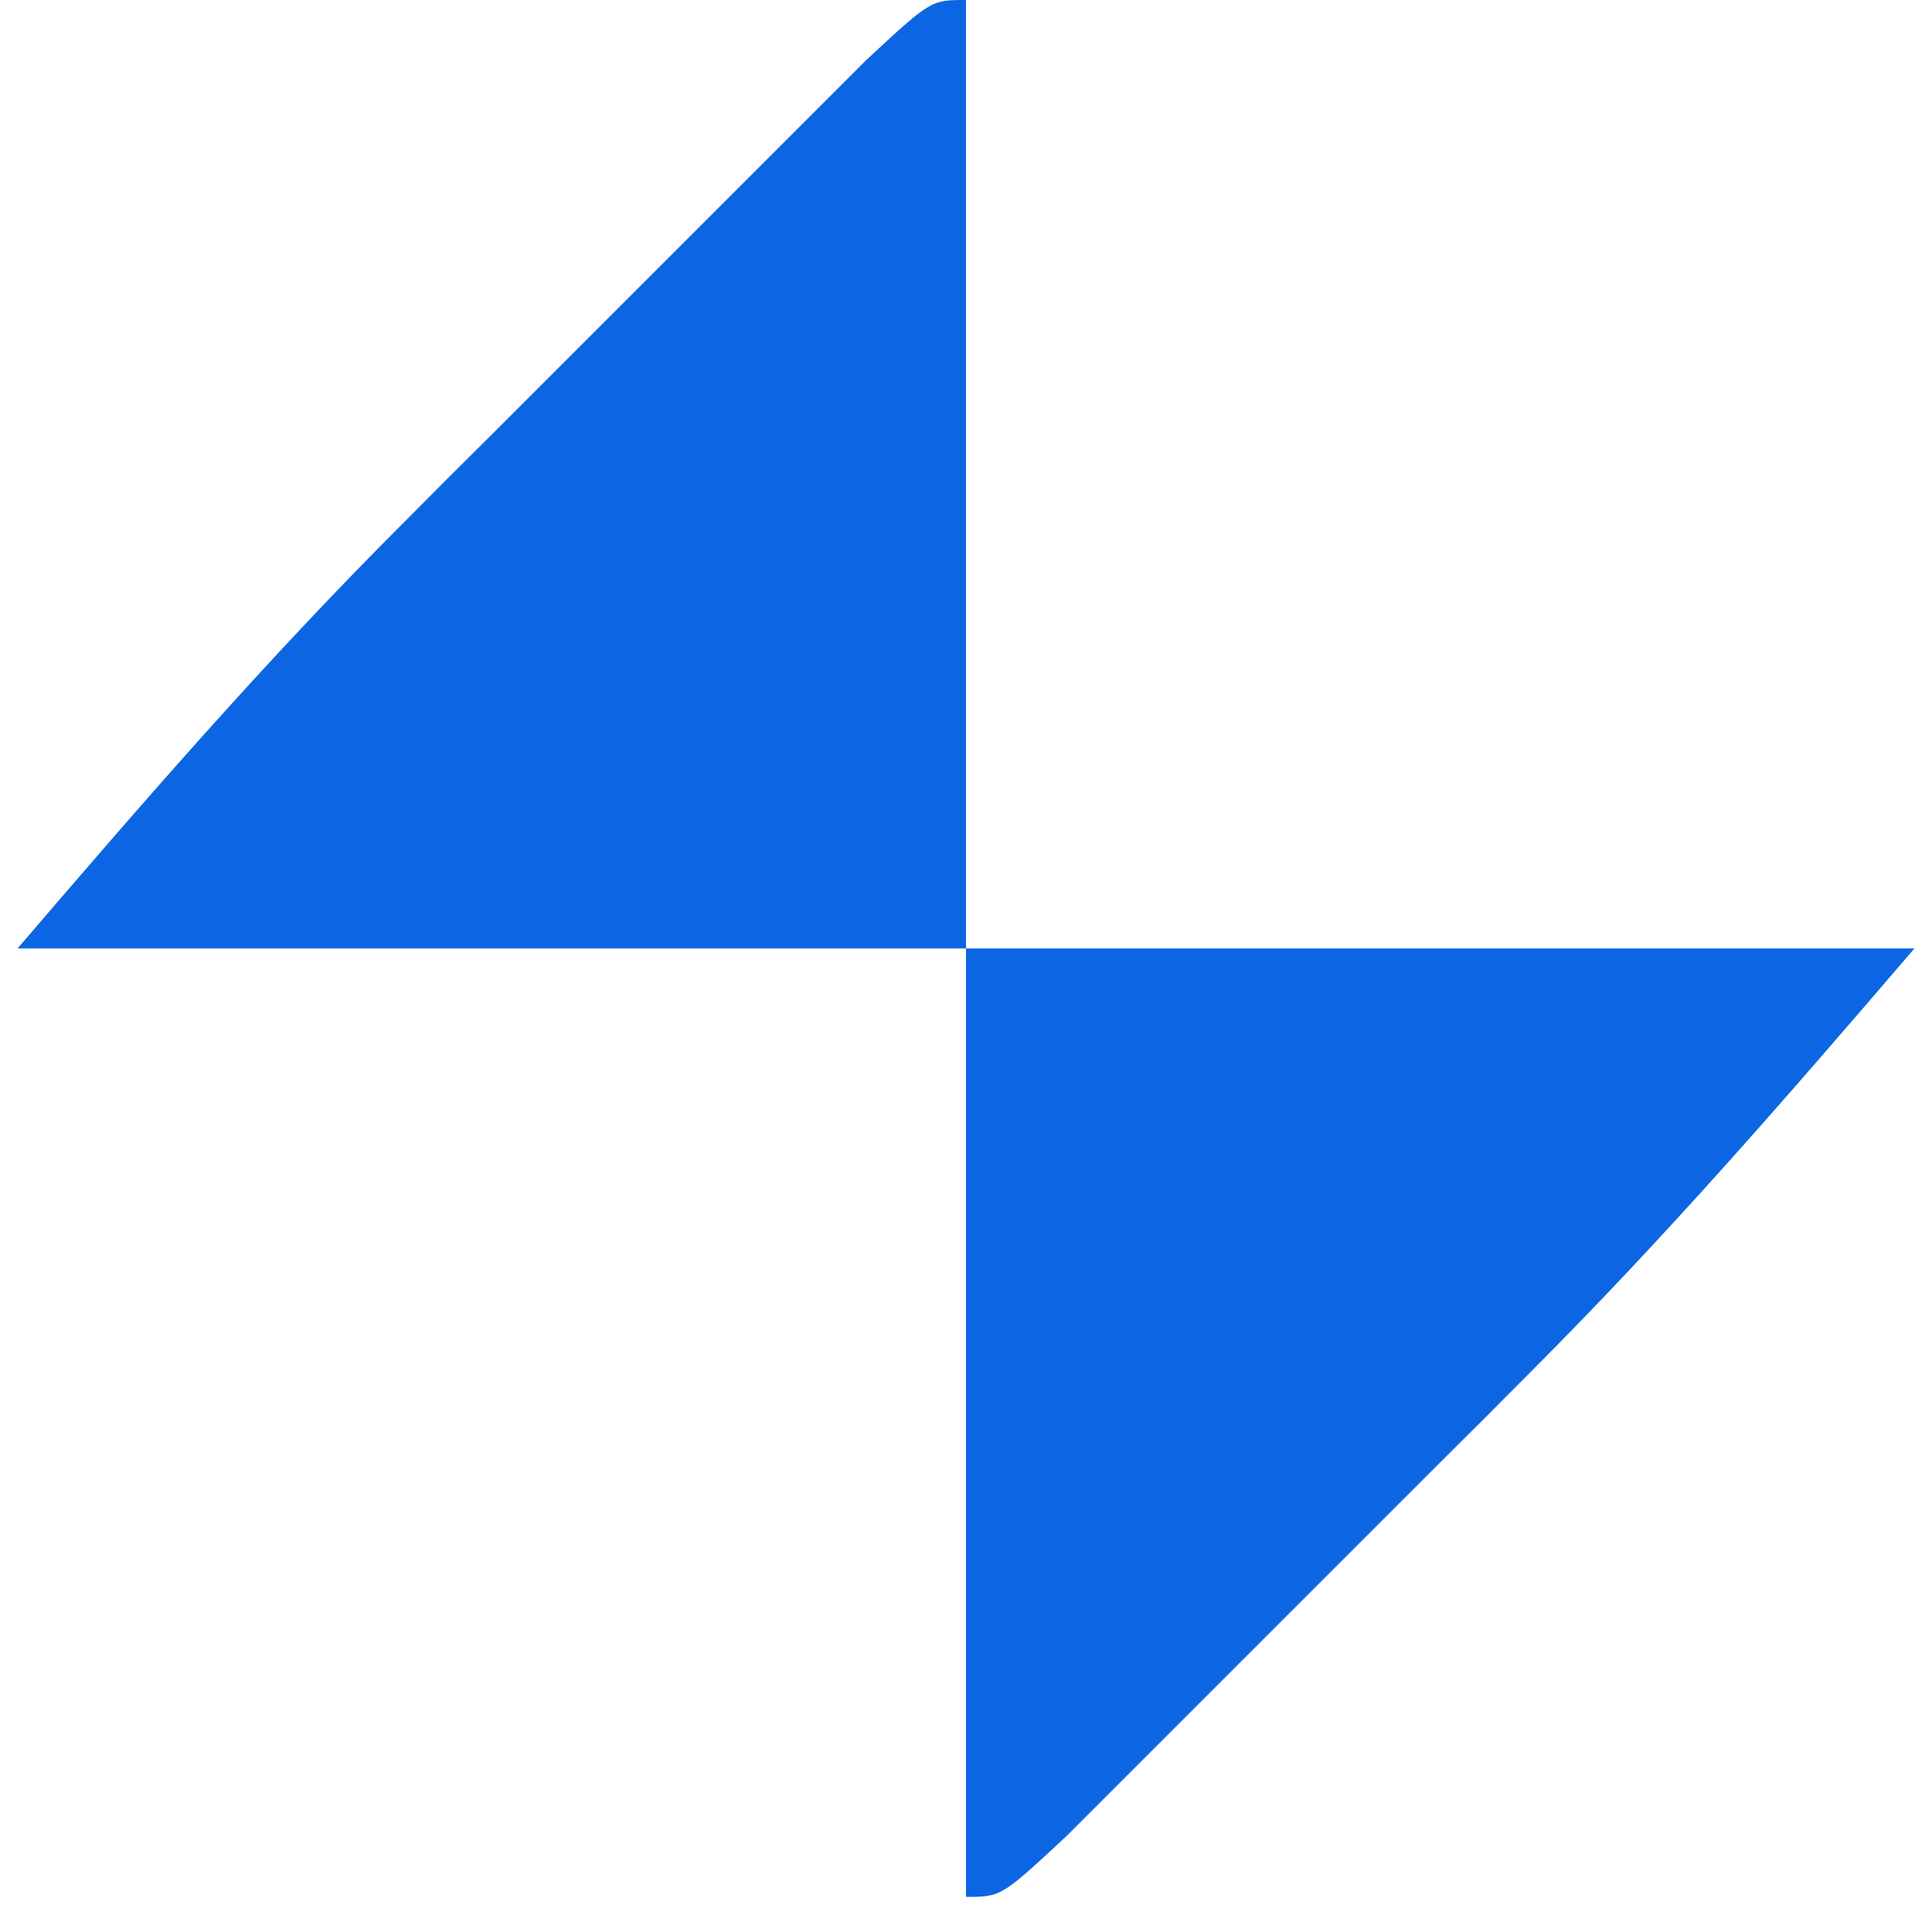
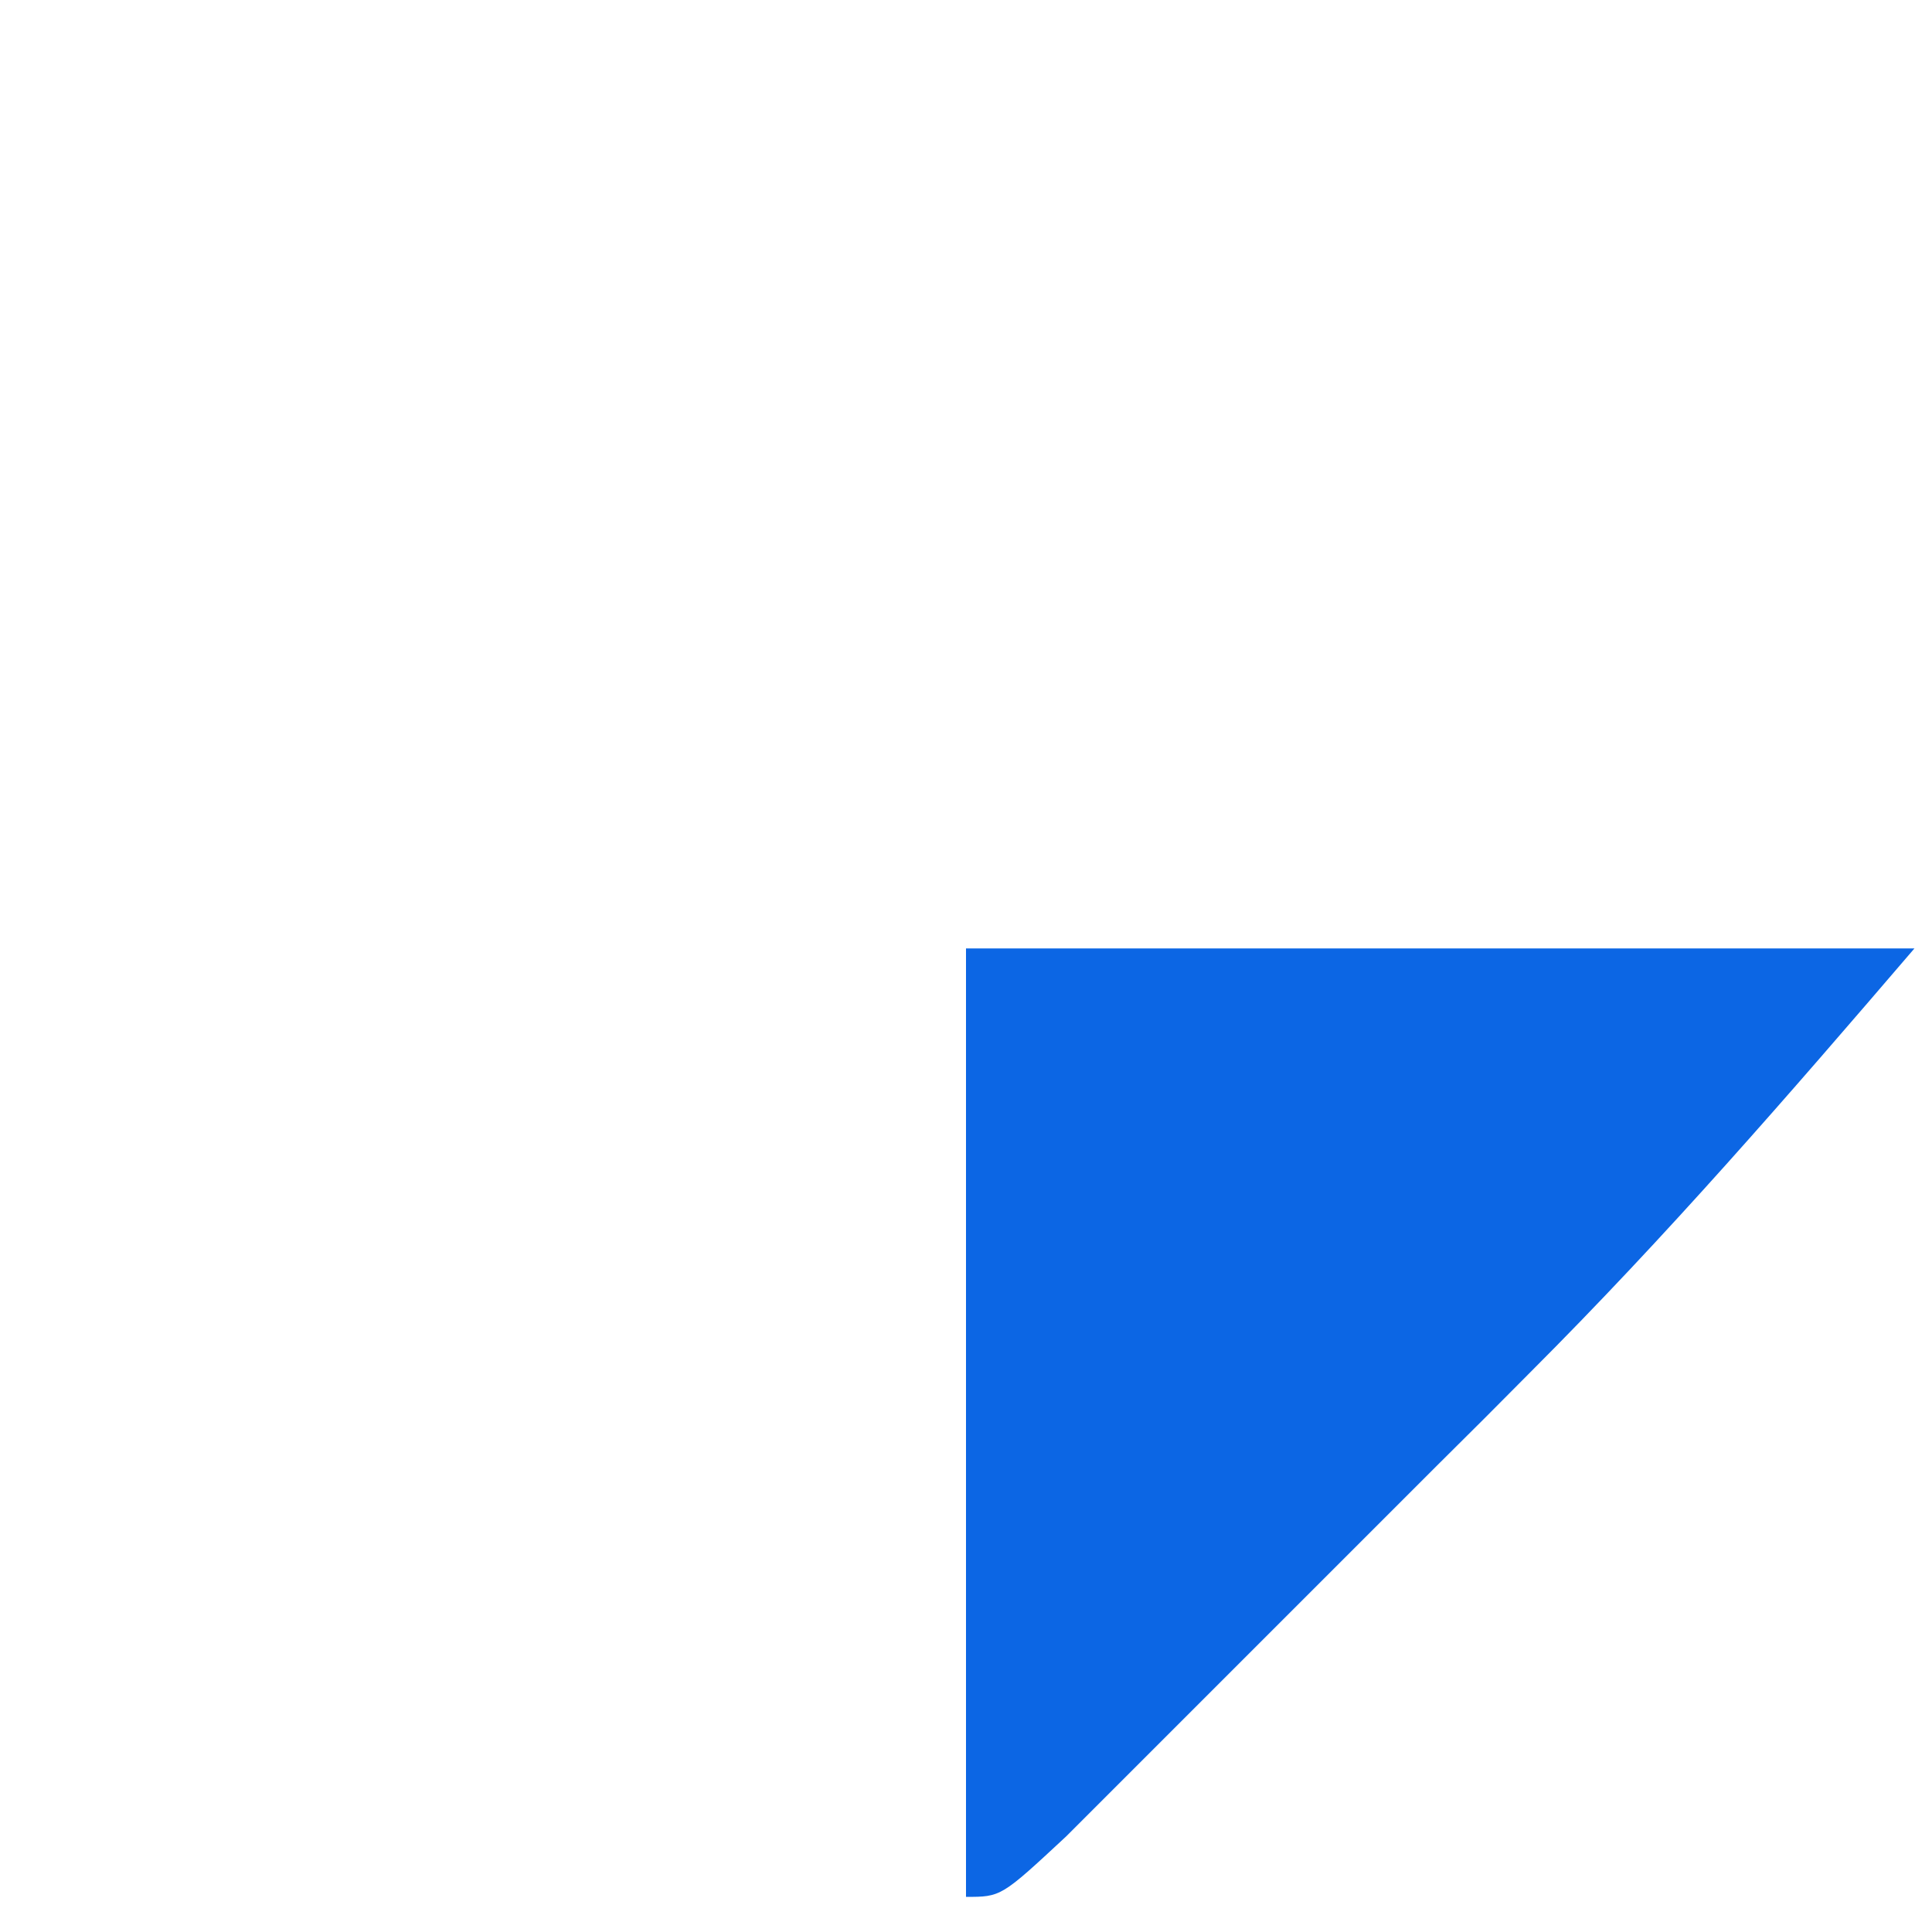
<svg xmlns="http://www.w3.org/2000/svg" width="16" height="16" viewBox="0 0 54 55">
  <path d="M0 0 C8.91 0 17.82 0 27 0 C23.39 4.21 19.96 8.17 16.07 12.06 C15.20 12.94 14.32 13.82 13.41 14.72 C12.51 15.62 11.61 16.52 10.69 17.44 C9.31 18.82 9.31 18.82 7.90 20.23 C7.03 21.10 6.16 21.97 5.26 22.87 C4.47 23.66 3.67 24.46 2.85 25.28 C1 27 1 27 0 27 C0 18.09 0 9.18 0 0 Z" fill="#0C66E4" transform="translate(27,27)" />
-   <path d="M0 0 C0 8.91 0 17.82 0 27 C-8.91 27 -17.82 27 -27 27 C-23.39 22.79 -19.96 18.83 -16.07 14.94 C-15.20 14.06 -14.32 13.18 -13.41 12.28 C-12.51 11.38 -11.61 10.48 -10.69 9.56 C-9.31 8.18 -9.31 8.18 -7.90 6.77 C-7.03 5.90 -6.16 5.03 -5.26 4.13 C-4.47 3.34 -3.67 2.54 -2.85 1.72 C-1 0 -1 0 0 0 Z" fill="#0C66E4" transform="translate(27,0)" />
</svg>